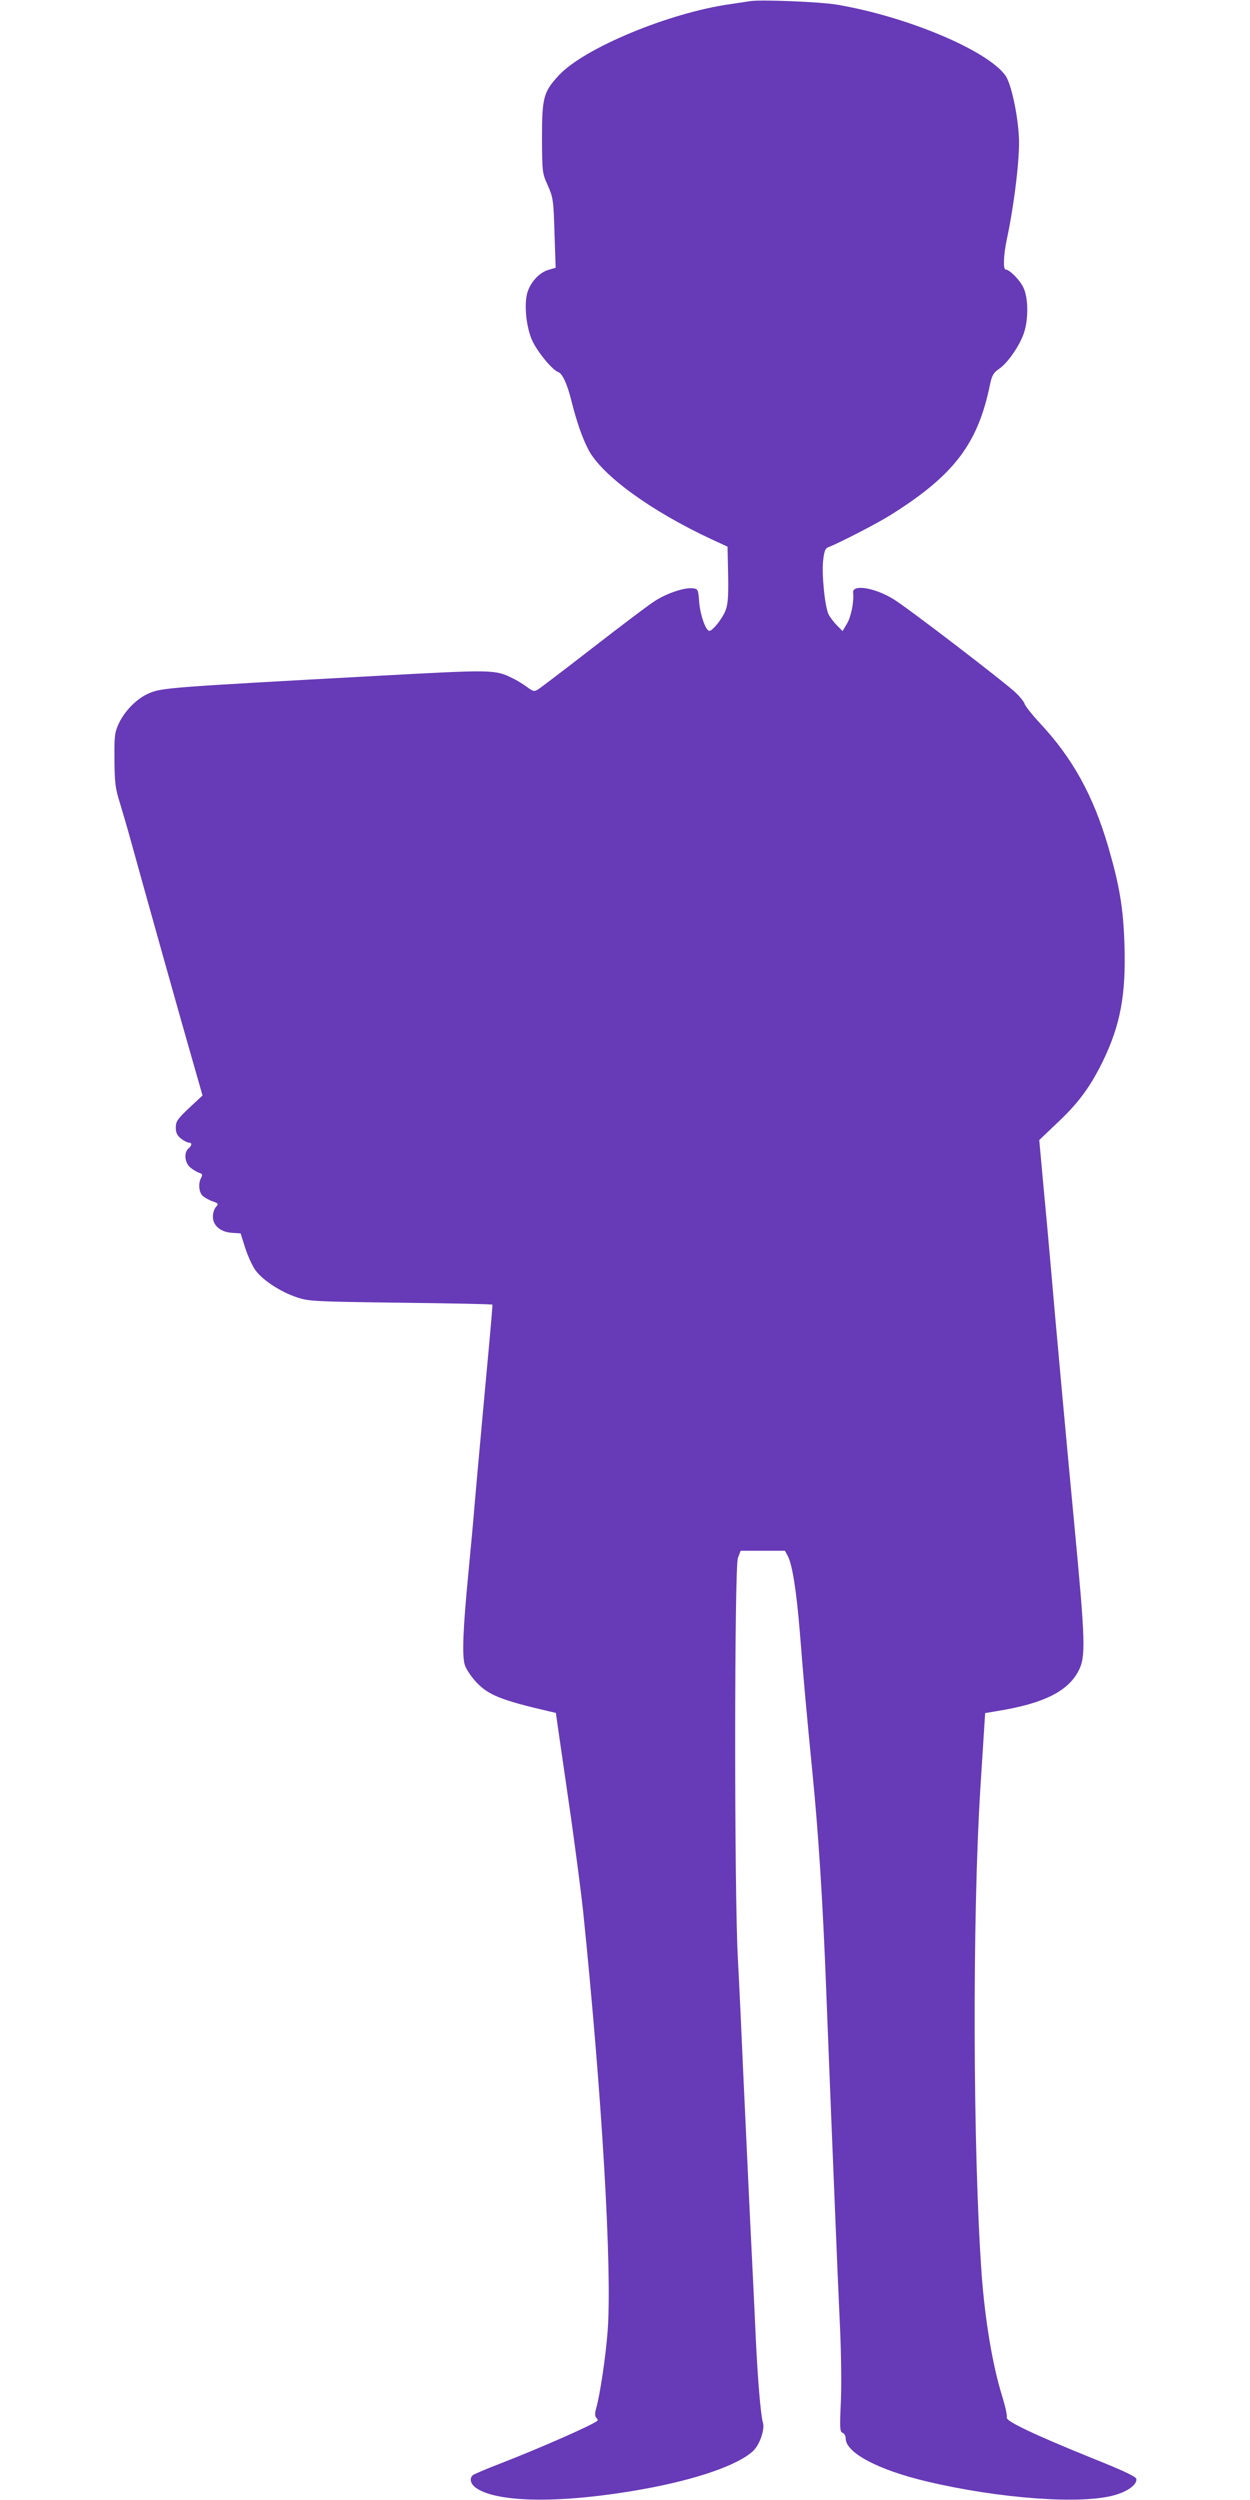
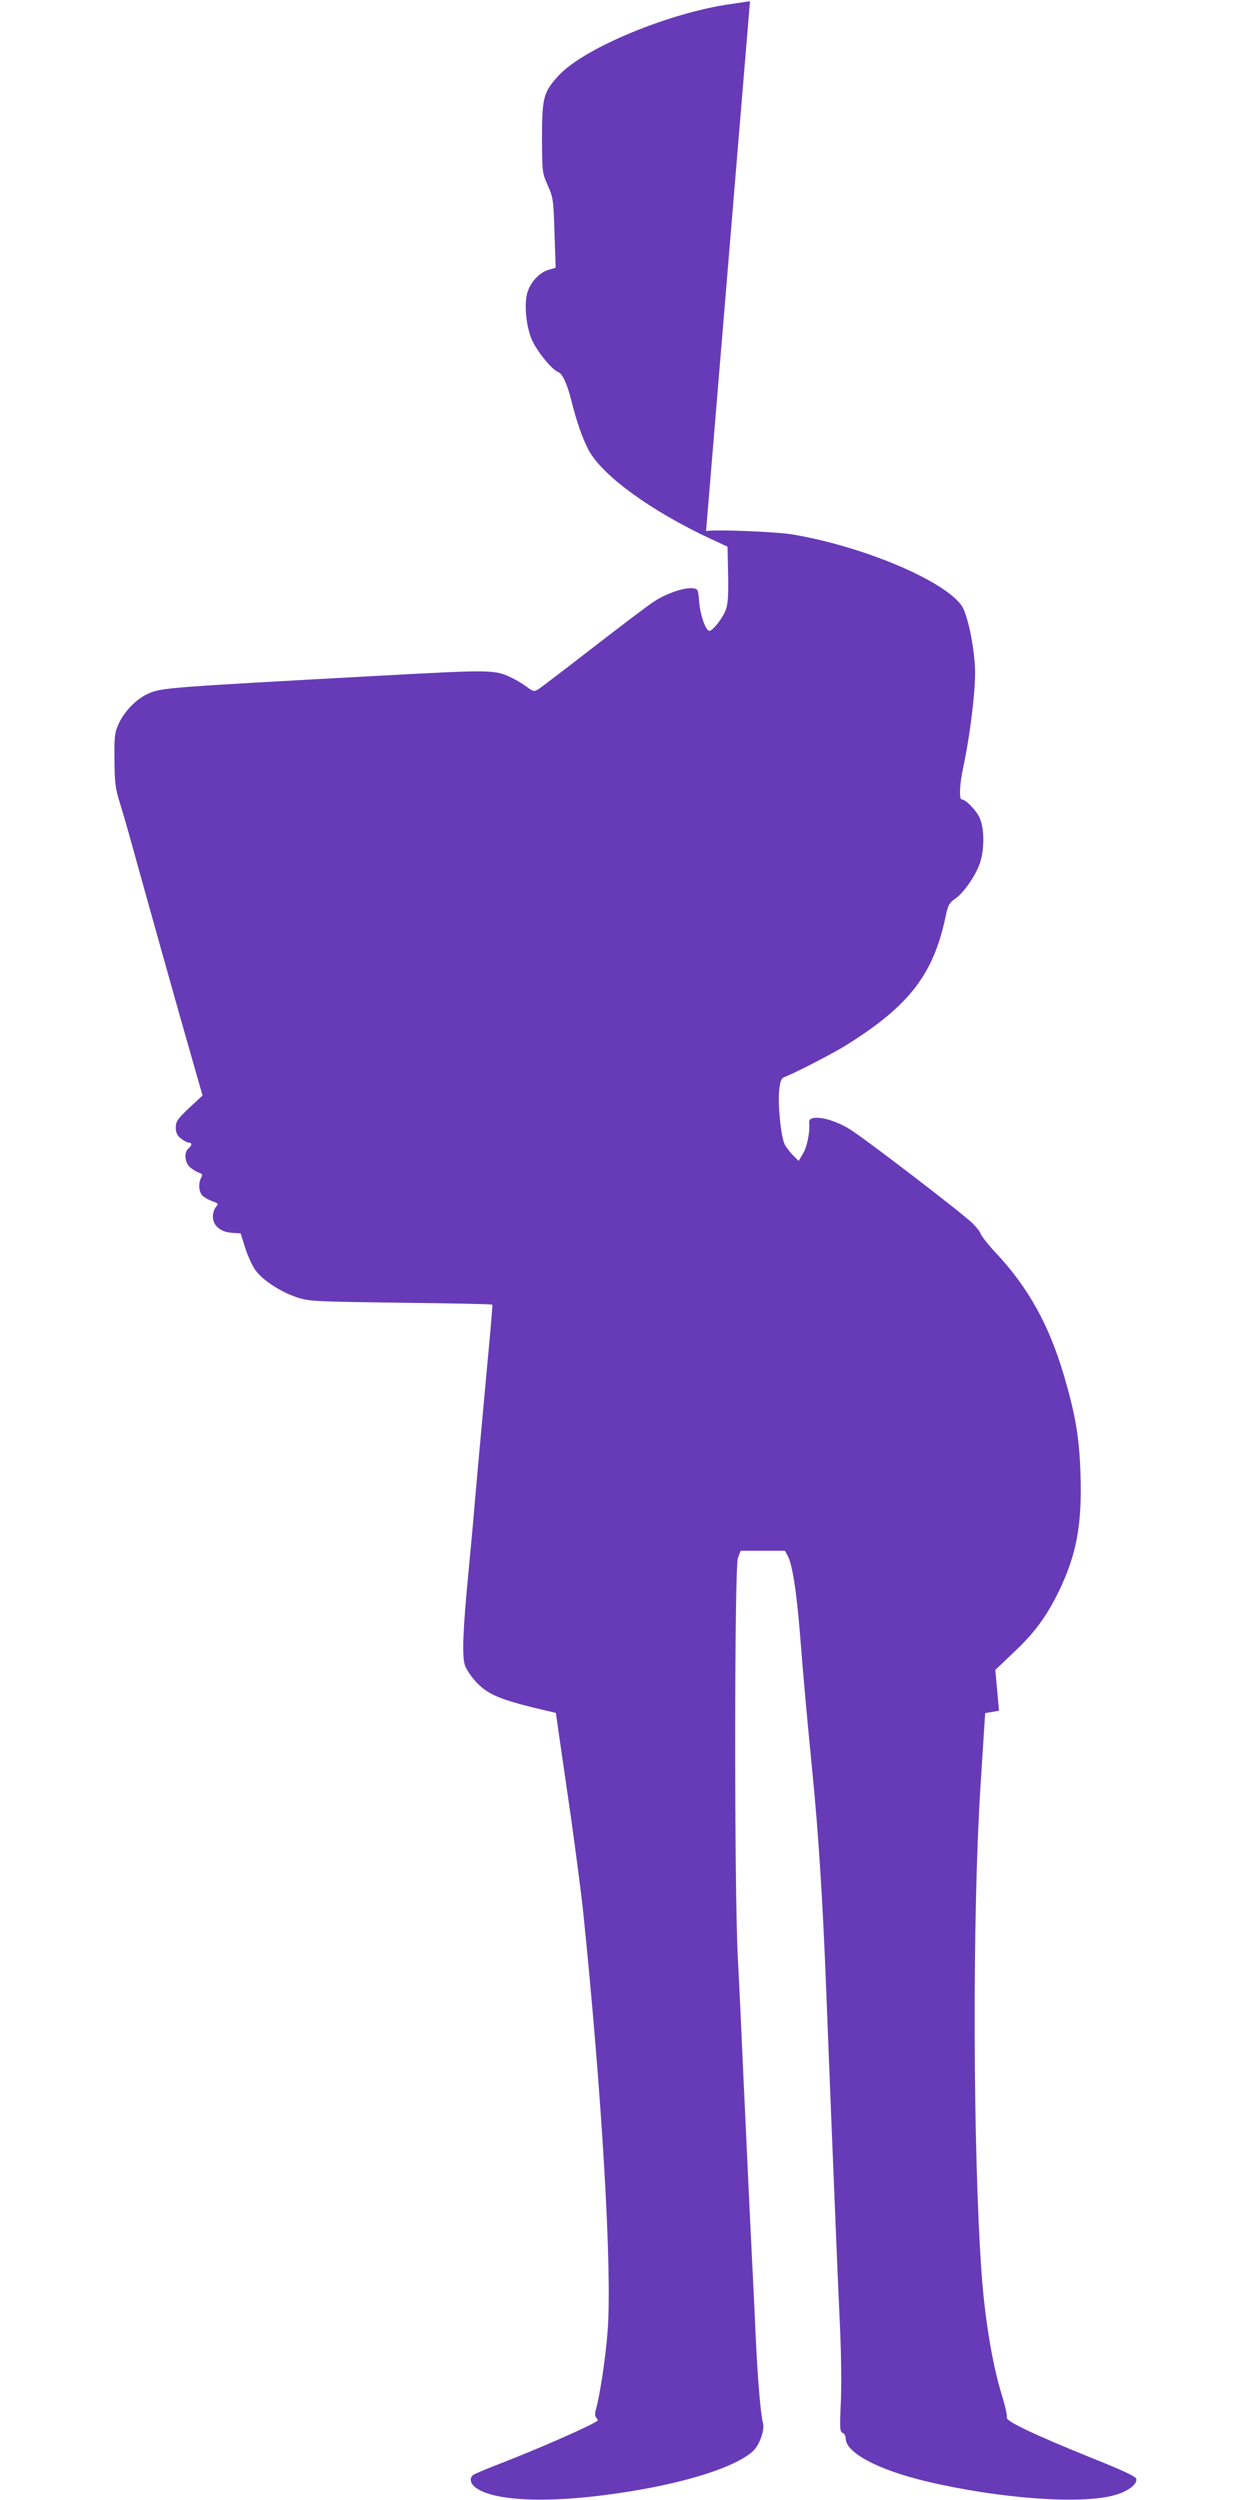
<svg xmlns="http://www.w3.org/2000/svg" version="1.0" width="640pt" height="1280pt" viewBox="0 0 640 1280" preserveAspectRatio="xMidYMid meet">
  <g transform="translate(0,1280) scale(0.1,-0.1)" fill="#673ab7" stroke="none">
-     <path d="M3840 12794 c-14 -2 -59 -9 -100 -15 -314 -44 -751 -226 -879 -365 -78 -84 -86 -113 -86 -319 1 -177 1 -181 30 -245 27 -62 29 -74 34 -243 l6 -178 -38 -11 c-47 -14 -93 -65 -108 -120 -15 -58 -6 -160 21 -230 22 -58 105 -161 138 -173 21 -7 46 -60 67 -145 27 -108 56 -192 88 -253 69 -131 320 -314 632 -459 l80 -37 3 -143 c2 -110 -1 -152 -13 -183 -15 -40 -66 -105 -83 -105 -18 0 -46 78 -52 145 -5 67 -6 70 -33 73 -42 5 -132 -25 -194 -65 -32 -20 -173 -127 -315 -237 -143 -111 -269 -207 -282 -215 -21 -13 -26 -12 -57 11 -19 14 -52 35 -74 45 -90 45 -98 45 -687 13 -1077 -59 -1108 -61 -1176 -90 -61 -26 -124 -90 -154 -155 -21 -45 -23 -64 -22 -185 1 -118 4 -146 29 -225 15 -49 40 -135 55 -190 73 -265 268 -960 315 -1122 l52 -182 -69 -64 c-59 -56 -68 -69 -68 -100 0 -26 7 -41 26 -56 15 -12 33 -21 40 -21 18 0 18 -14 -1 -30 -25 -21 -19 -76 11 -99 14 -11 34 -23 45 -26 15 -5 17 -10 9 -25 -16 -29 -12 -75 8 -93 10 -9 33 -22 51 -28 29 -10 31 -13 17 -28 -9 -10 -16 -32 -16 -50 0 -46 39 -79 97 -83 l45 -3 23 -73 c13 -41 36 -91 51 -113 35 -51 129 -113 213 -141 63 -21 85 -22 534 -28 257 -3 468 -7 468 -10 1 -6 -6 -93 -37 -425 -40 -436 -44 -486 -55 -610 -5 -66 -19 -214 -30 -330 -29 -298 -34 -433 -19 -480 7 -22 33 -60 57 -86 63 -68 129 -94 374 -151 l35 -8 16 -112 c9 -62 37 -255 62 -428 24 -173 52 -385 61 -470 97 -944 150 -1844 126 -2156 -10 -134 -40 -332 -60 -400 -6 -21 -5 -36 2 -43 6 -6 9 -12 6 -15 -23 -21 -291 -139 -494 -218 -71 -27 -136 -55 -143 -60 -20 -17 -14 -45 15 -66 110 -78 447 -80 853 -7 278 50 492 125 567 197 33 32 60 110 49 145 -11 37 -26 214 -36 423 -5 118 -19 400 -30 625 -11 226 -26 563 -35 750 -8 187 -20 446 -27 575 -19 341 -18 2001 0 2053 l14 37 114 0 113 0 15 -28 c23 -44 44 -180 61 -387 22 -277 33 -396 65 -725 30 -301 53 -658 70 -1105 10 -245 14 -370 45 -1125 8 -206 20 -481 26 -610 6 -131 8 -300 4 -382 -6 -130 -5 -149 9 -154 9 -3 16 -17 16 -29 0 -73 166 -161 415 -220 370 -88 793 -119 962 -70 68 19 116 55 111 83 -2 12 -68 43 -228 107 -289 117 -442 189 -435 207 3 8 -8 58 -25 113 -49 159 -87 389 -104 621 -45 632 -48 1833 -6 2496 l24 377 71 12 c230 38 353 100 407 204 38 72 35 152 -22 755 -26 270 -103 1109 -120 1315 -11 127 -29 324 -40 439 l-19 209 85 81 c113 105 174 187 240 321 91 188 120 343 111 605 -6 182 -25 296 -83 495 -77 263 -183 455 -352 635 -38 41 -72 84 -76 96 -3 11 -23 36 -44 56 -55 53 -557 438 -627 480 -97 60 -213 78 -207 33 5 -44 -10 -123 -32 -159 l-22 -37 -28 28 c-15 15 -35 41 -43 56 -20 39 -37 212 -28 282 6 48 10 58 32 66 50 19 246 120 311 161 326 204 449 365 511 670 10 47 18 60 47 80 45 30 110 126 129 191 21 70 19 172 -4 222 -17 39 -72 95 -92 95 -14 0 -11 76 6 155 38 177 67 420 62 520 -6 121 -40 277 -69 318 -92 129 -503 302 -862 363 -88 15 -394 27 -446 18z" />
+     <path d="M3840 12794 c-14 -2 -59 -9 -100 -15 -314 -44 -751 -226 -879 -365 -78 -84 -86 -113 -86 -319 1 -177 1 -181 30 -245 27 -62 29 -74 34 -243 l6 -178 -38 -11 c-47 -14 -93 -65 -108 -120 -15 -58 -6 -160 21 -230 22 -58 105 -161 138 -173 21 -7 46 -60 67 -145 27 -108 56 -192 88 -253 69 -131 320 -314 632 -459 l80 -37 3 -143 c2 -110 -1 -152 -13 -183 -15 -40 -66 -105 -83 -105 -18 0 -46 78 -52 145 -5 67 -6 70 -33 73 -42 5 -132 -25 -194 -65 -32 -20 -173 -127 -315 -237 -143 -111 -269 -207 -282 -215 -21 -13 -26 -12 -57 11 -19 14 -52 35 -74 45 -90 45 -98 45 -687 13 -1077 -59 -1108 -61 -1176 -90 -61 -26 -124 -90 -154 -155 -21 -45 -23 -64 -22 -185 1 -118 4 -146 29 -225 15 -49 40 -135 55 -190 73 -265 268 -960 315 -1122 l52 -182 -69 -64 c-59 -56 -68 -69 -68 -100 0 -26 7 -41 26 -56 15 -12 33 -21 40 -21 18 0 18 -14 -1 -30 -25 -21 -19 -76 11 -99 14 -11 34 -23 45 -26 15 -5 17 -10 9 -25 -16 -29 -12 -75 8 -93 10 -9 33 -22 51 -28 29 -10 31 -13 17 -28 -9 -10 -16 -32 -16 -50 0 -46 39 -79 97 -83 l45 -3 23 -73 c13 -41 36 -91 51 -113 35 -51 129 -113 213 -141 63 -21 85 -22 534 -28 257 -3 468 -7 468 -10 1 -6 -6 -93 -37 -425 -40 -436 -44 -486 -55 -610 -5 -66 -19 -214 -30 -330 -29 -298 -34 -433 -19 -480 7 -22 33 -60 57 -86 63 -68 129 -94 374 -151 l35 -8 16 -112 c9 -62 37 -255 62 -428 24 -173 52 -385 61 -470 97 -944 150 -1844 126 -2156 -10 -134 -40 -332 -60 -400 -6 -21 -5 -36 2 -43 6 -6 9 -12 6 -15 -23 -21 -291 -139 -494 -218 -71 -27 -136 -55 -143 -60 -20 -17 -14 -45 15 -66 110 -78 447 -80 853 -7 278 50 492 125 567 197 33 32 60 110 49 145 -11 37 -26 214 -36 423 -5 118 -19 400 -30 625 -11 226 -26 563 -35 750 -8 187 -20 446 -27 575 -19 341 -18 2001 0 2053 l14 37 114 0 113 0 15 -28 c23 -44 44 -180 61 -387 22 -277 33 -396 65 -725 30 -301 53 -658 70 -1105 10 -245 14 -370 45 -1125 8 -206 20 -481 26 -610 6 -131 8 -300 4 -382 -6 -130 -5 -149 9 -154 9 -3 16 -17 16 -29 0 -73 166 -161 415 -220 370 -88 793 -119 962 -70 68 19 116 55 111 83 -2 12 -68 43 -228 107 -289 117 -442 189 -435 207 3 8 -8 58 -25 113 -49 159 -87 389 -104 621 -45 632 -48 1833 -6 2496 l24 377 71 12 l-19 209 85 81 c113 105 174 187 240 321 91 188 120 343 111 605 -6 182 -25 296 -83 495 -77 263 -183 455 -352 635 -38 41 -72 84 -76 96 -3 11 -23 36 -44 56 -55 53 -557 438 -627 480 -97 60 -213 78 -207 33 5 -44 -10 -123 -32 -159 l-22 -37 -28 28 c-15 15 -35 41 -43 56 -20 39 -37 212 -28 282 6 48 10 58 32 66 50 19 246 120 311 161 326 204 449 365 511 670 10 47 18 60 47 80 45 30 110 126 129 191 21 70 19 172 -4 222 -17 39 -72 95 -92 95 -14 0 -11 76 6 155 38 177 67 420 62 520 -6 121 -40 277 -69 318 -92 129 -503 302 -862 363 -88 15 -394 27 -446 18z" />
  </g>
</svg>